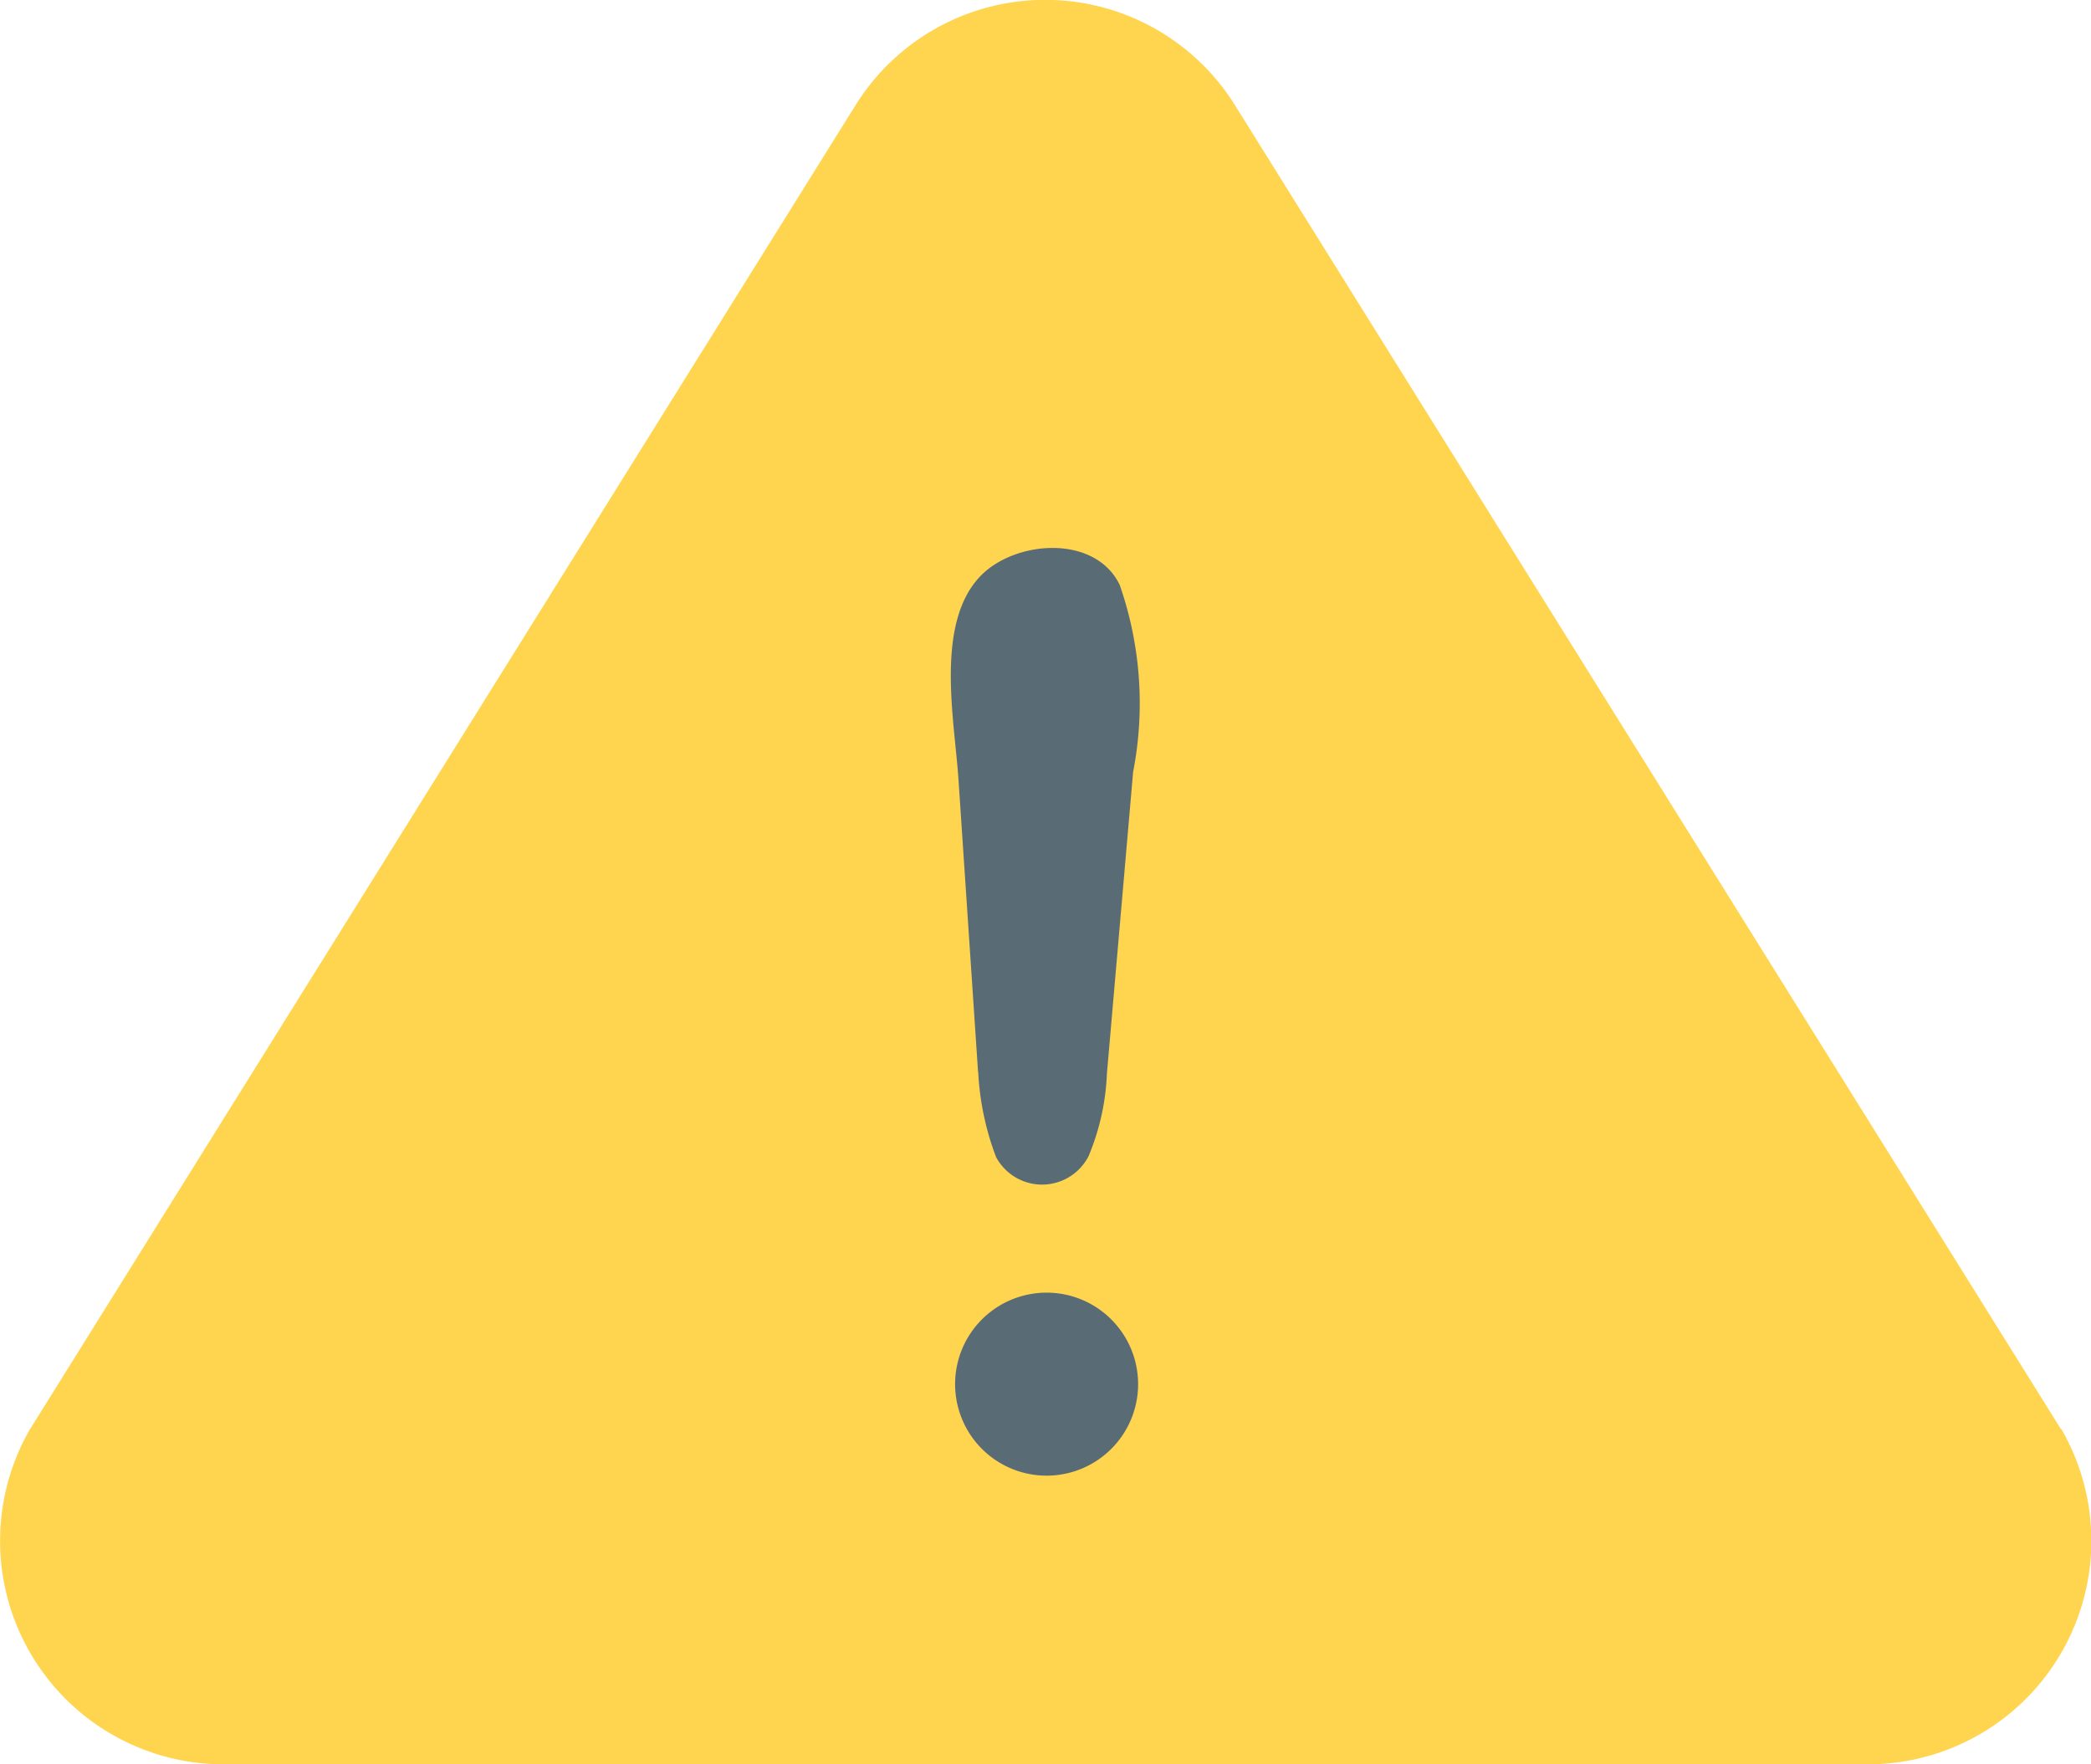
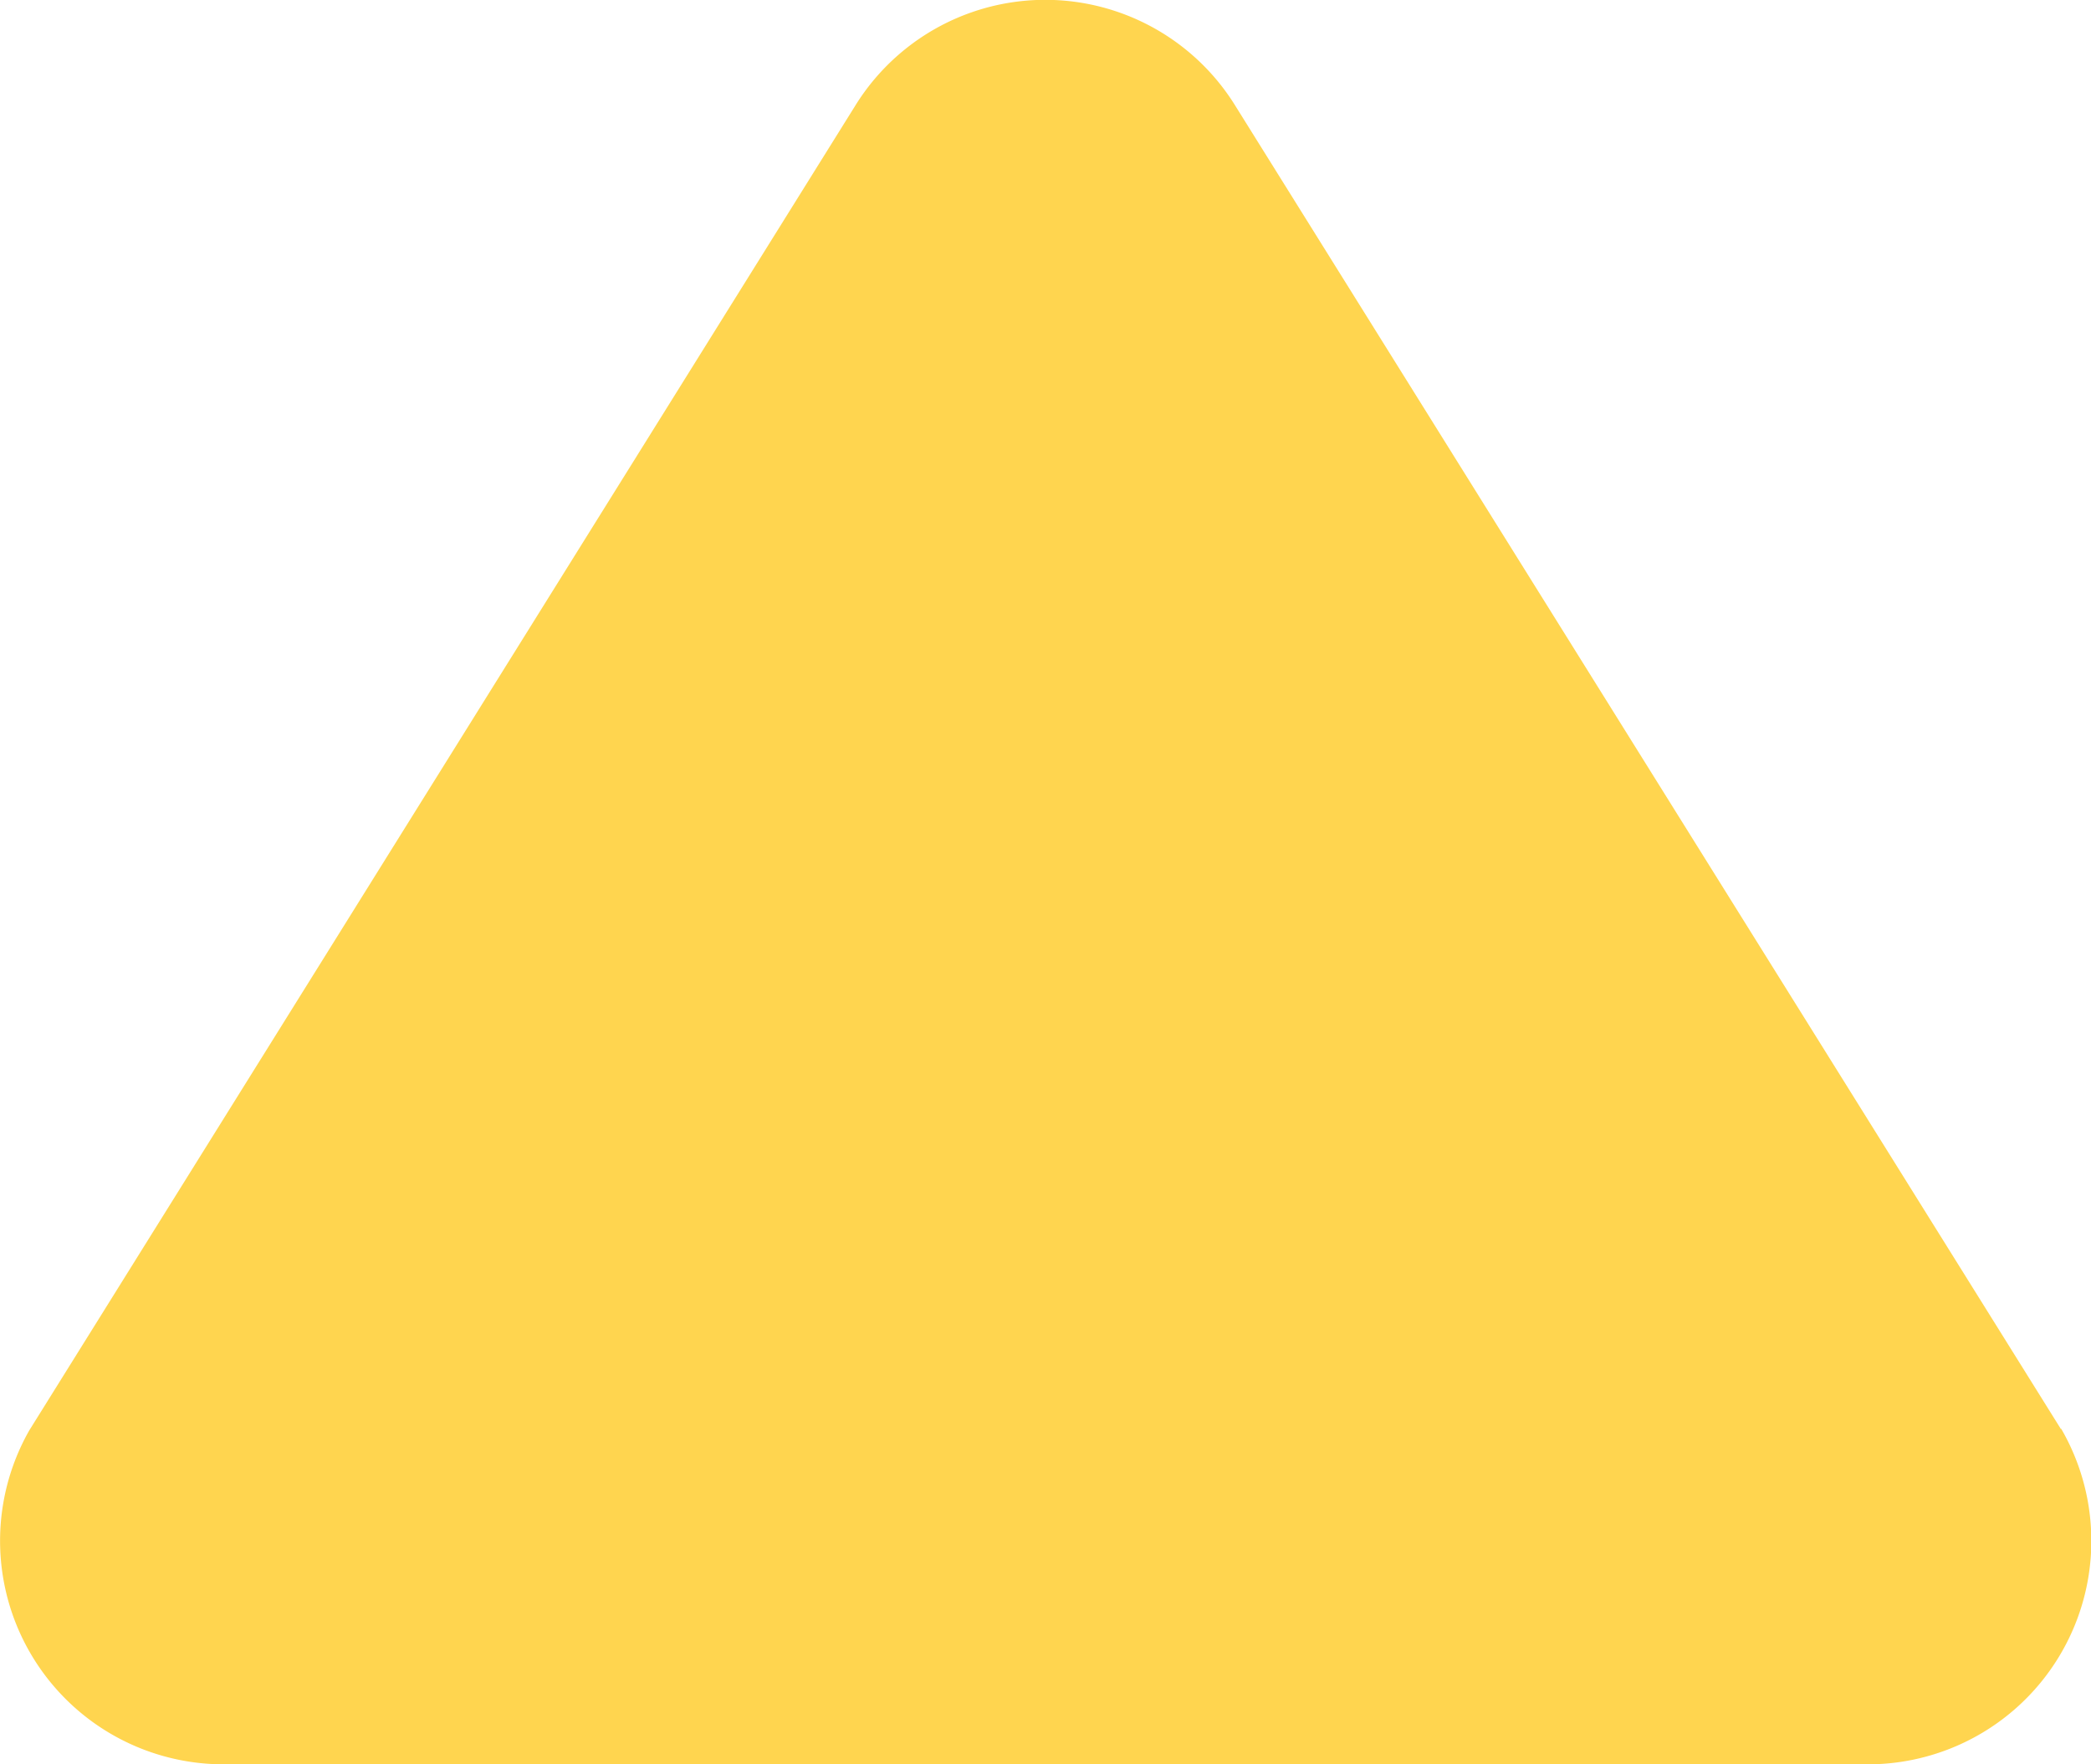
<svg xmlns="http://www.w3.org/2000/svg" width="17.778" height="15" viewBox="0 0 17.778 15">
  <g id="_48_Warning" data-name="48 Warning" transform="translate(-1.827 -4.083)">
    <path id="Path_7894" data-name="Path 7894" d="M19.348,16.231,12.331,4.984A1.9,1.9,0,0,0,9.1,4.979L2.076,16.244A1.9,1.9,0,0,0,3.7,19.083h14.04a1.9,1.9,0,0,0,1.612-2.852Z" fill="#ffd54f" />
-     <path id="Path_7895" data-name="Path 7895" d="M14.948,15.972l-.167-2.494c-.033-.5-.2-1.313.179-1.72.292-.314.982-.368,1.192.067a3.056,3.056,0,0,1,.114,1.59l-.223,2.567a2.02,2.02,0,0,1-.156.7.444.444,0,0,1-.786.008,2.36,2.36,0,0,1-.152-.721Zm.578,3.426a.778.778,0,1,1,.692-.414.778.778,0,0,1-.692.414Z" transform="translate(-4.805 -2.769)" fill="#596c76" />
  </g>
</svg>